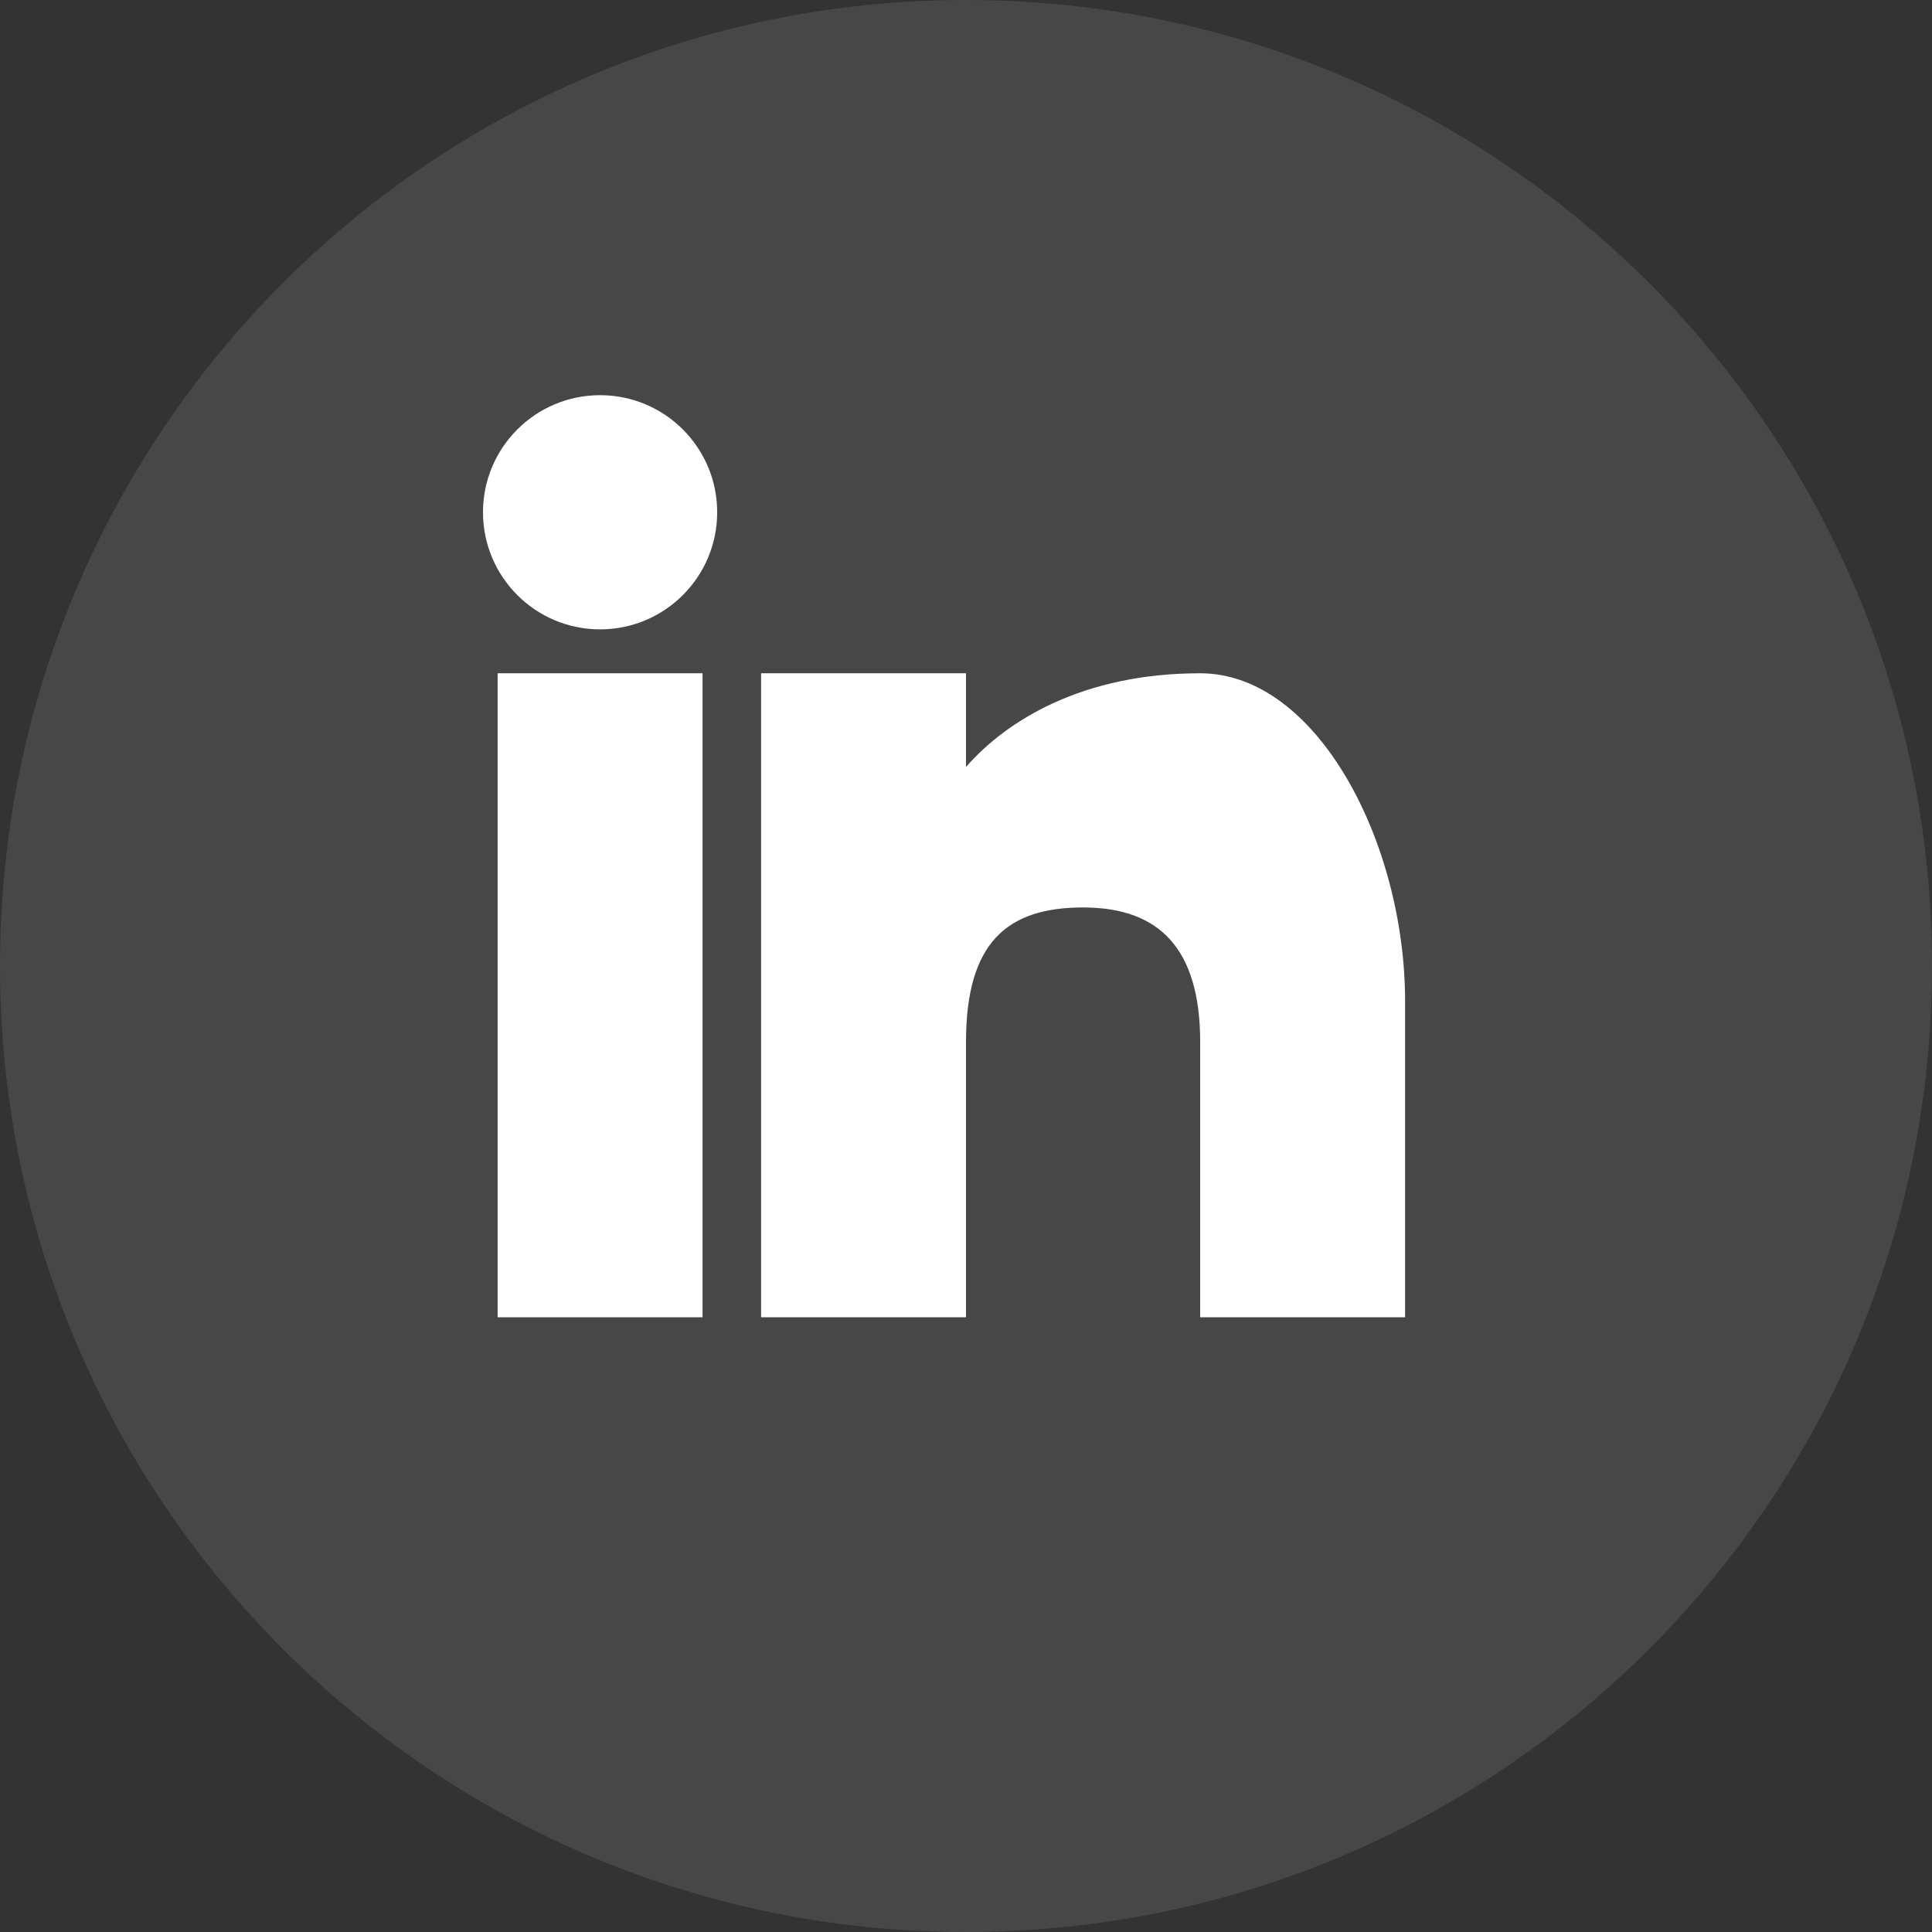
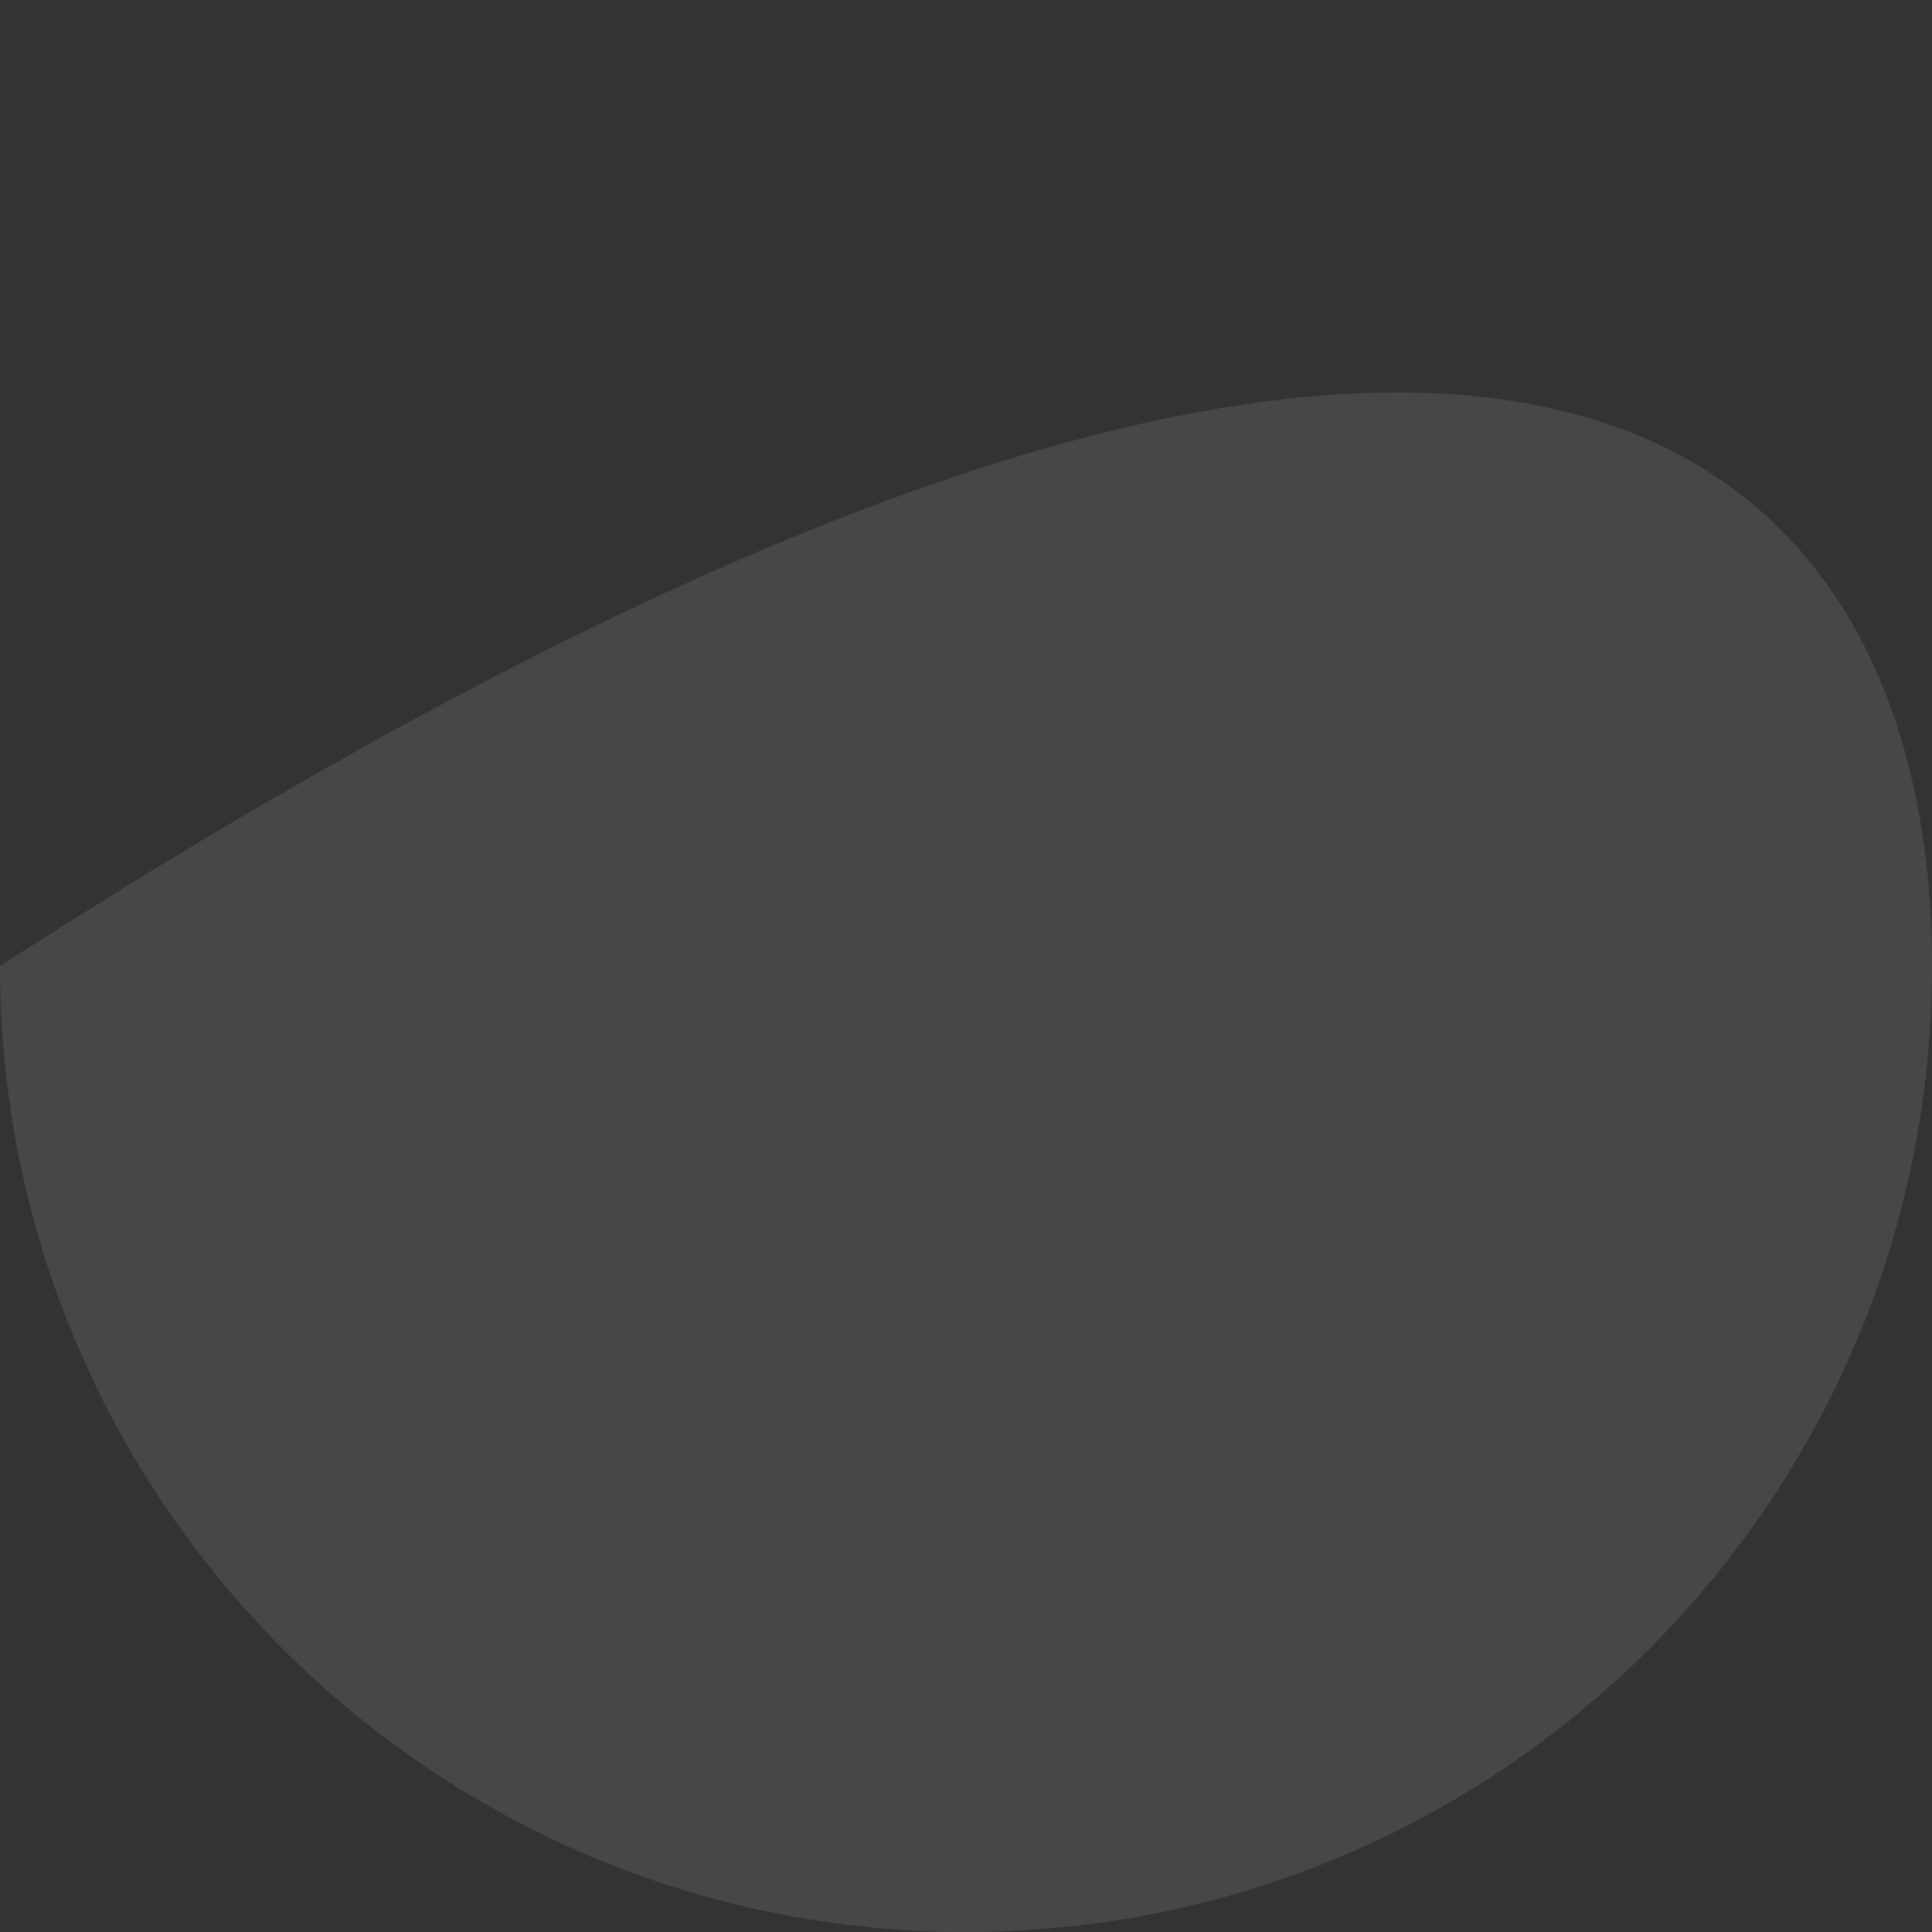
<svg xmlns="http://www.w3.org/2000/svg" width="33" height="33" viewBox="0 0 33 33" fill="none">
  <rect x="0" y="0" width="33" height="33" fill="#333333" stroke="none" />
-   <path opacity="0.1" fill-rule="evenodd" clip-rule="evenodd" d="M0 16.5C0 7.387 7.387 0 16.5 0C25.613 0 33 7.387 33 16.5C33 25.613 25.613 33 16.5 33C7.387 33 0 25.613 0 16.5Z" fill="#FDFDFD" />
-   <rect x="8.5" y="11.5" width="3.5" height="11" fill="white" />
-   <circle cx="10.25" cy="8.75" r="2" fill="white" />
-   <path d="M20.5 11.5C18.5 11.5 17.2 12.3 16.5 13.1V11.5H13V22.5H16.5V17.8C16.5 16.1 17.2 15.5 18.5 15.5C19.8 15.5 20.5 16.2 20.5 17.8V22.5H24V17.1C24 14.4 22.5 11.5 20.5 11.5Z" fill="white" />
+   <path opacity="0.1" fill-rule="evenodd" clip-rule="evenodd" d="M0 16.5C25.613 0 33 7.387 33 16.5C33 25.613 25.613 33 16.5 33C7.387 33 0 25.613 0 16.5Z" fill="#FDFDFD" />
</svg>